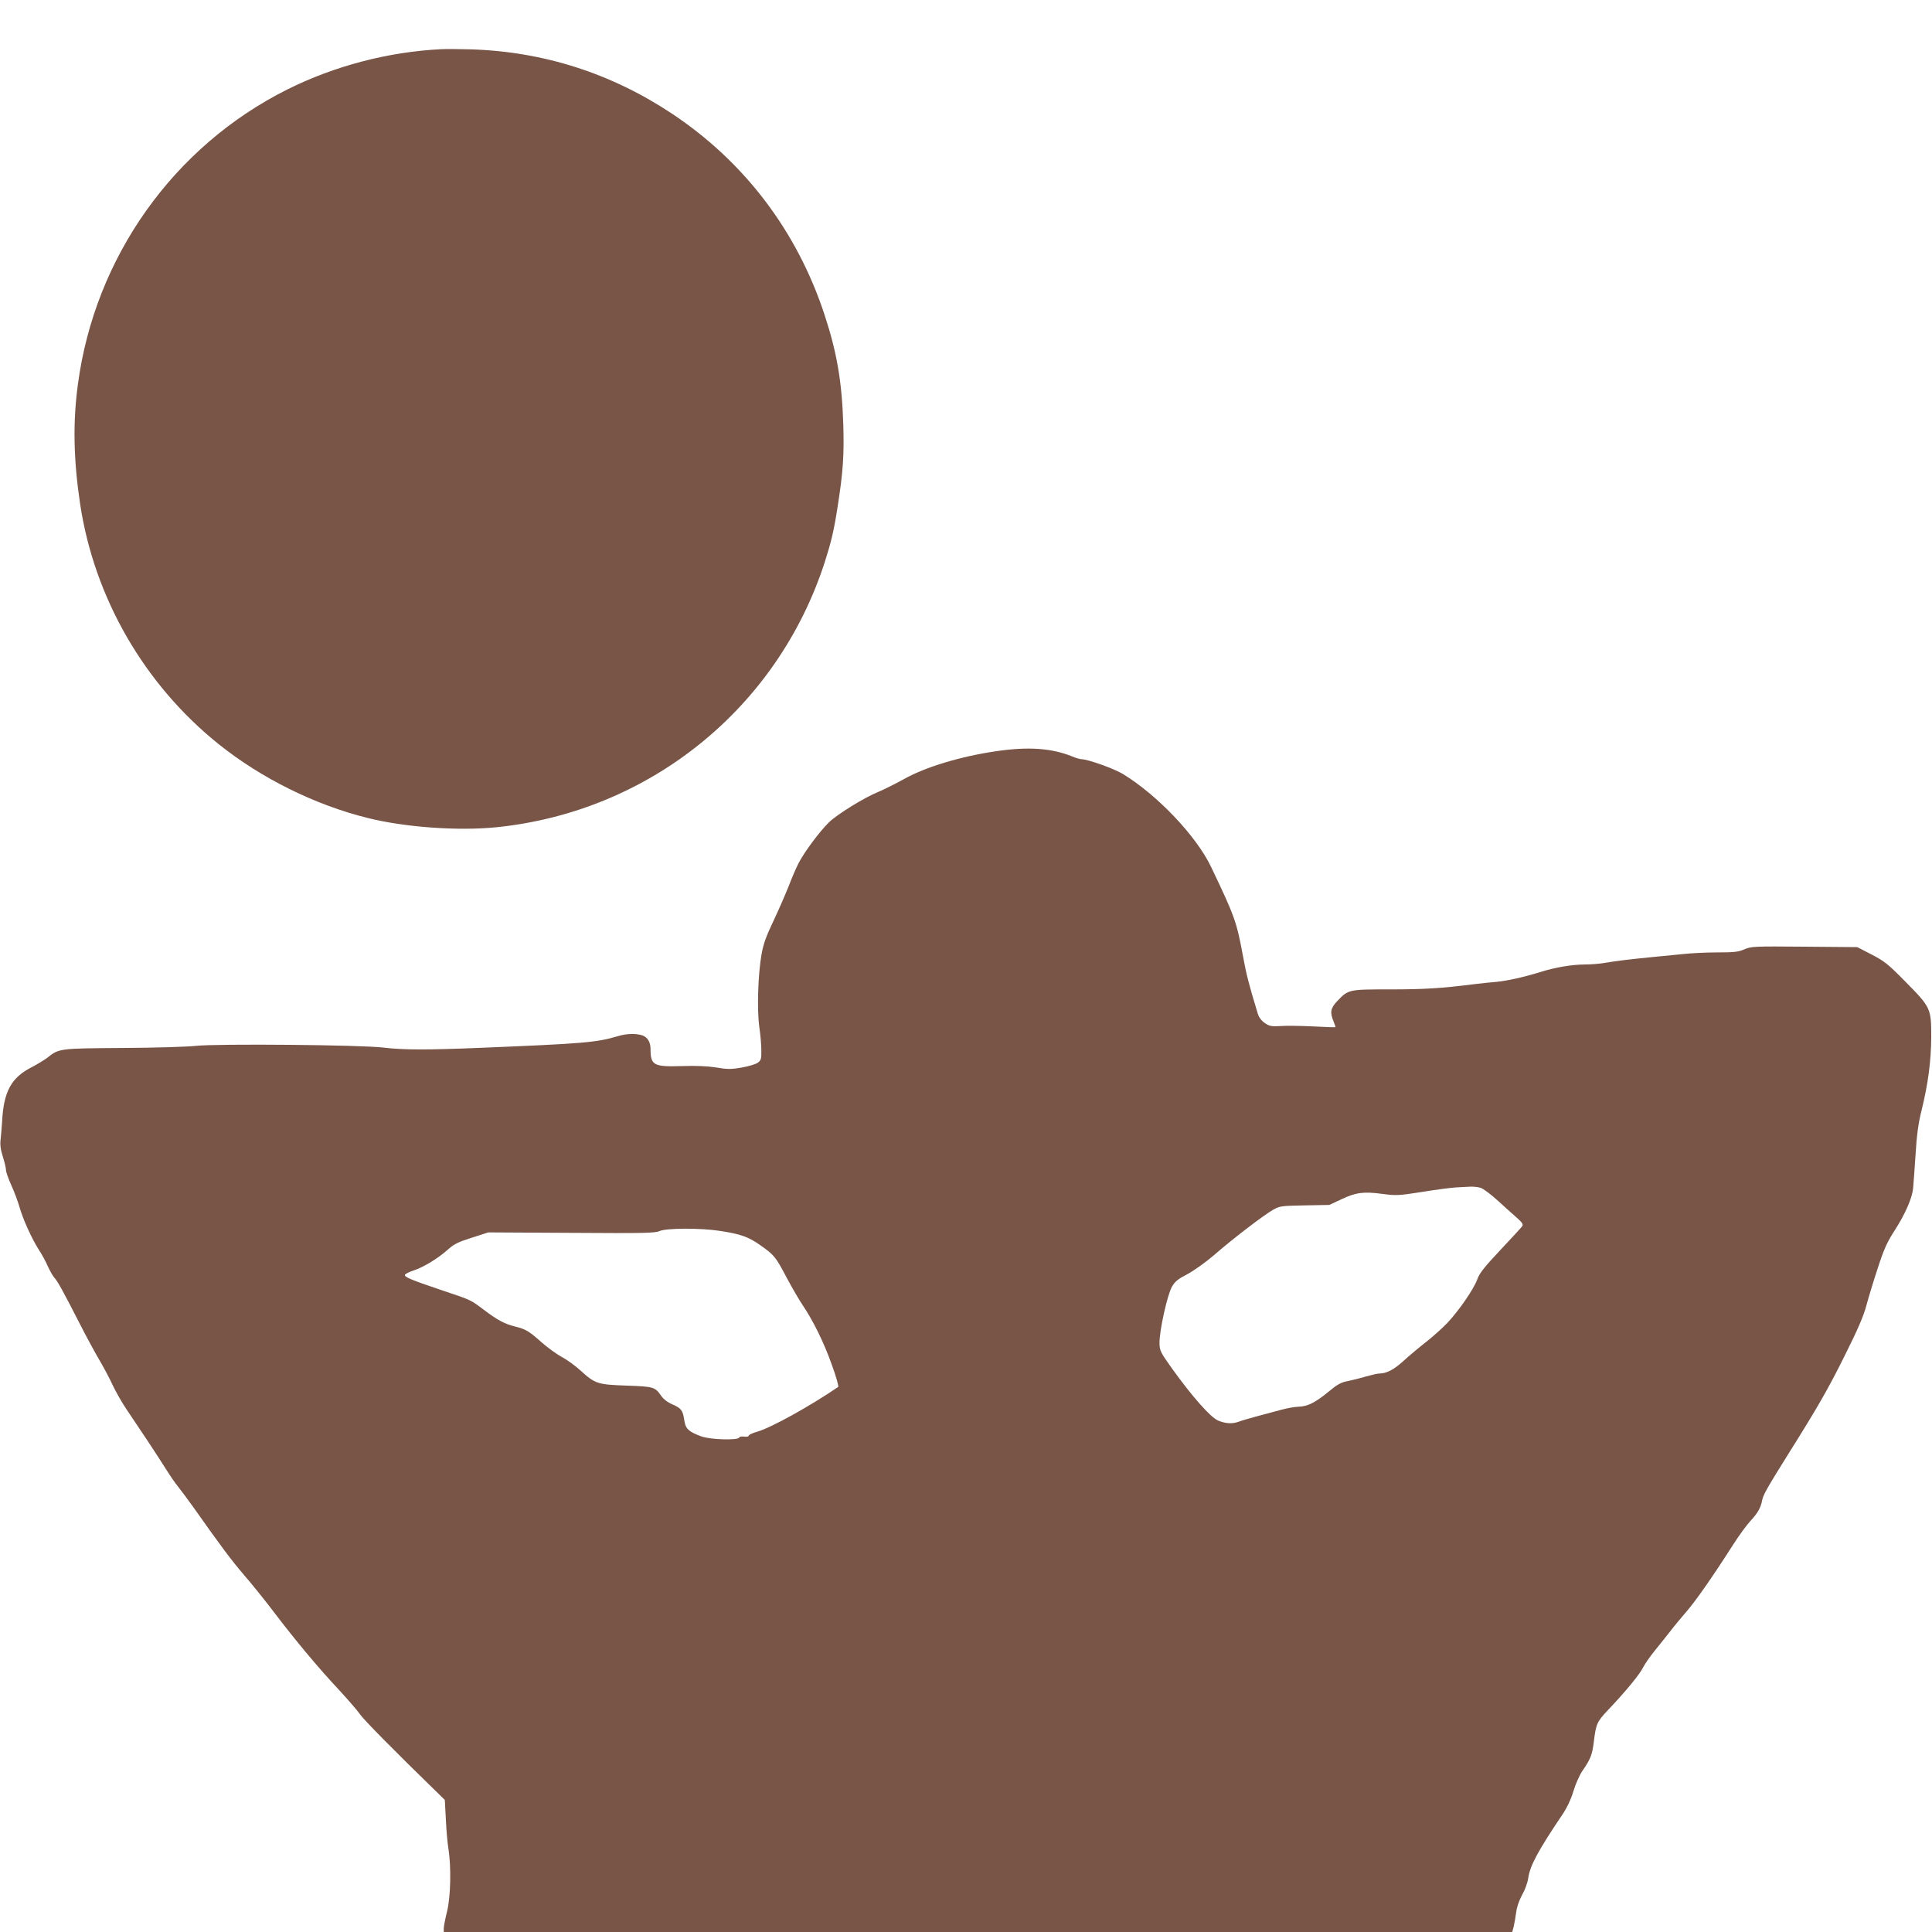
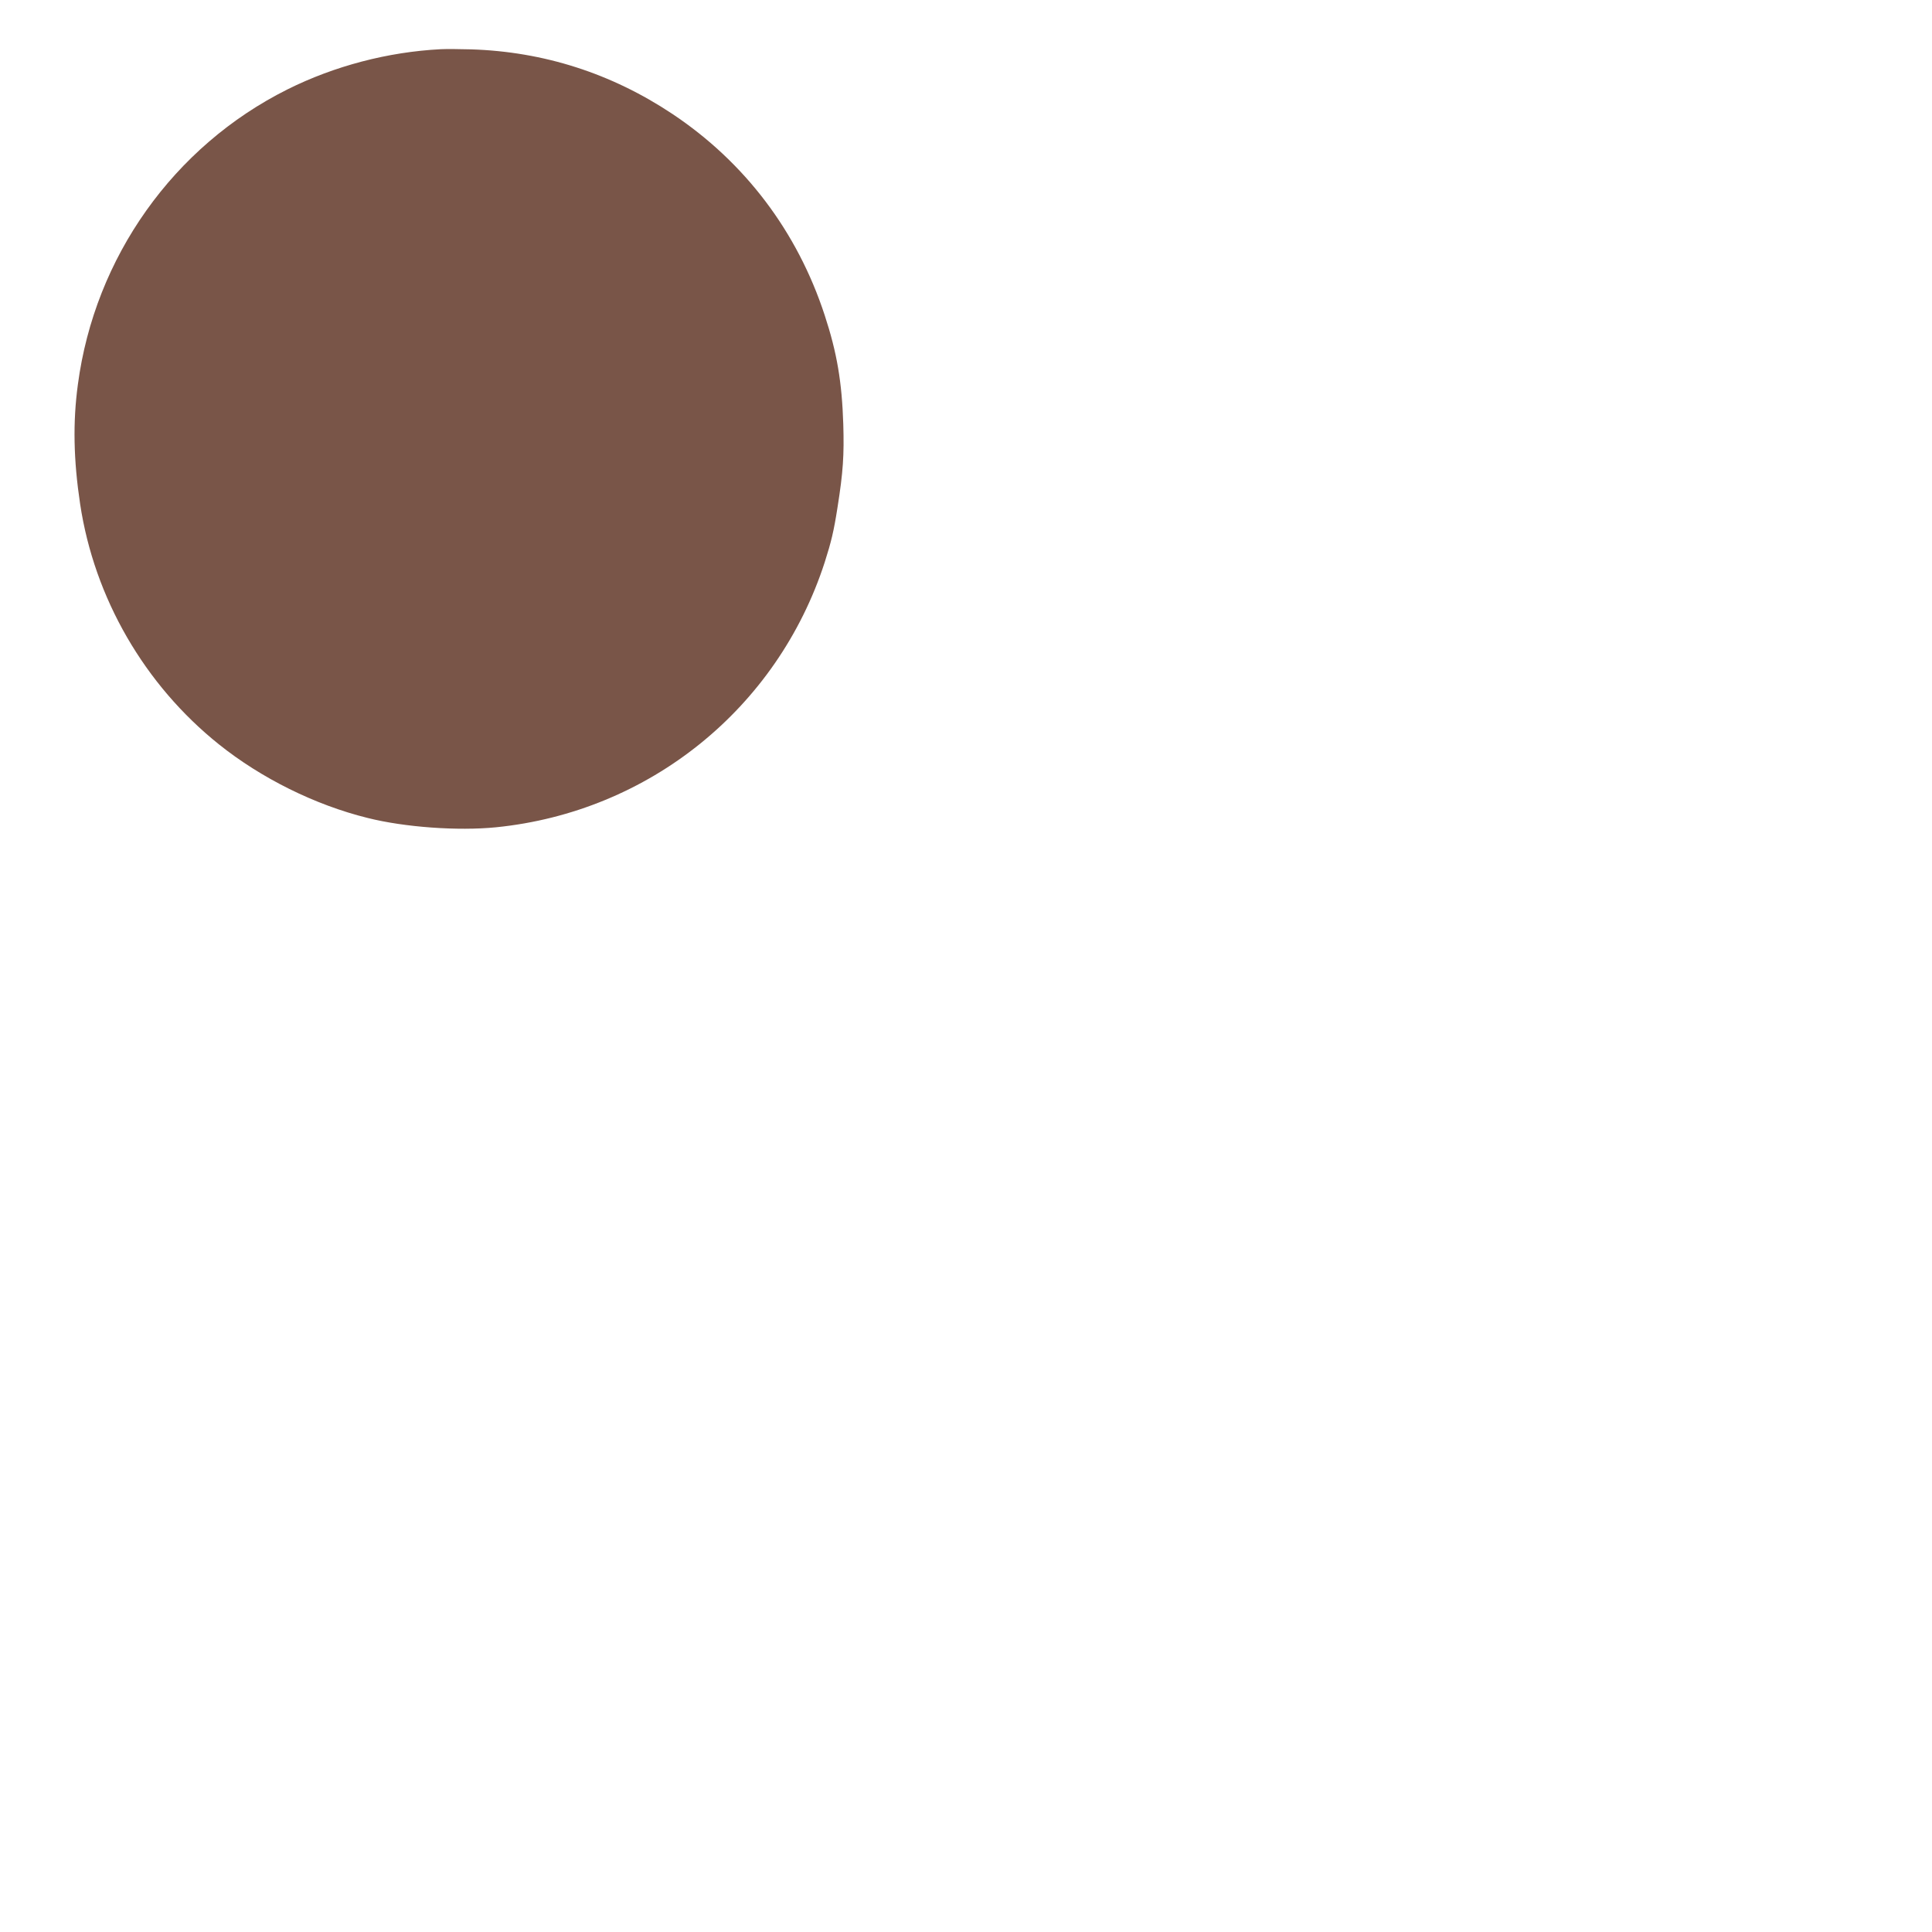
<svg xmlns="http://www.w3.org/2000/svg" version="1.0" width="1280pt" height="1280pt" viewBox="0 0 1280 1280" preserveAspectRatio="xMidYMid meet">
  <g transform="translate(0,1280) scale(0.1,-0.1)" fill="#795548" stroke="none">
    <path d="M2920 12474 c-350 -18 -704 -111 -1015 -266 -755 -377 -1277 -1112 -1389 -1955 -34 -251 -29 -500 15 -793 94 -622 426 -1197 920 -1592 280 -224 636 -401 984 -487 246 -62 599 -87 851 -62 1014 102 1864 787 2178 1756 43 135 60 204 85 365 37 234 44 344 38 549 -9 281 -42 475 -123 722 -181 554 -529 1014 -1009 1334 -404 269 -853 413 -1335 428 -74 2 -164 3 -200 1z" />
-     <path d="M6600 7823 c-234 -34 -467 -104 -610 -184 -58 -32 -134 -70 -170 -85 -94 -38 -272 -148 -328 -202 -63 -62 -166 -200 -204 -276 -16 -32 -45 -100 -64 -150 -20 -50 -64 -152 -99 -226 -50 -105 -68 -155 -80 -225 -23 -131 -30 -361 -15 -475 8 -52 14 -124 14 -159 1 -57 -2 -66 -24 -82 -14 -10 -62 -24 -107 -32 -70 -12 -94 -12 -170 1 -59 9 -133 12 -224 9 -189 -6 -209 5 -209 114 0 44 -20 77 -53 89 -42 14 -105 13 -164 -5 -142 -42 -225 -49 -908 -77 -361 -15 -512 -14 -640 1 -146 19 -1110 27 -1245 12 -52 -6 -270 -13 -485 -14 -427 -3 -424 -3 -503 -66 -21 -15 -65 -42 -99 -60 -138 -69 -189 -162 -199 -361 -2 -30 -6 -80 -9 -110 -6 -43 -2 -72 14 -124 12 -37 21 -78 21 -90 0 -11 16 -57 36 -101 20 -44 44 -109 54 -145 24 -82 79 -203 126 -278 21 -31 48 -82 61 -112 14 -30 33 -64 43 -75 21 -22 59 -91 171 -310 39 -77 96 -182 126 -233 30 -51 71 -128 90 -170 20 -42 61 -115 93 -162 31 -47 92 -138 136 -203 43 -65 99 -151 124 -191 25 -40 61 -93 81 -117 19 -24 62 -82 96 -129 188 -266 255 -356 340 -455 52 -60 143 -173 201 -250 141 -185 290 -364 427 -510 61 -66 125 -140 142 -165 26 -37 227 -241 509 -515 l51 -50 7 -130 c3 -71 11 -159 17 -194 19 -119 15 -316 -9 -414 -12 -49 -22 -99 -22 -113 l0 -24 3540 0 3539 0 10 38 c5 20 12 62 16 92 4 34 19 78 39 115 19 33 37 83 41 112 11 81 65 182 225 419 31 46 57 100 74 156 14 47 41 108 59 134 55 80 66 107 77 198 14 115 21 130 93 206 115 121 209 235 232 281 13 26 49 77 80 115 31 38 77 96 103 129 25 33 72 89 103 125 66 77 166 219 314 450 37 58 87 126 110 151 50 53 71 90 80 141 7 35 39 91 175 308 188 299 264 431 370 645 87 174 127 266 145 335 14 52 48 165 76 249 41 127 62 172 111 248 71 110 117 216 123 281 3 26 9 126 16 222 8 130 18 205 39 290 44 178 64 328 65 490 0 189 -3 196 -171 366 -115 117 -139 136 -224 180 l-95 49 -351 3 c-334 3 -352 2 -398 -18 -40 -17 -69 -20 -179 -20 -73 0 -175 -5 -227 -11 -52 -5 -140 -14 -195 -19 -152 -15 -254 -27 -320 -39 -33 -6 -94 -11 -136 -11 -82 0 -197 -19 -294 -50 -109 -34 -219 -58 -290 -65 -38 -3 -104 -10 -145 -15 -218 -28 -337 -35 -560 -35 -276 0 -276 0 -350 -77 -45 -47 -50 -75 -25 -135 8 -20 14 -37 13 -38 -2 -2 -70 1 -153 5 -82 4 -179 5 -215 2 -56 -3 -70 -1 -100 20 -23 16 -39 37 -47 63 -59 193 -76 260 -98 381 -42 227 -54 262 -212 592 -97 203 -356 476 -585 615 -58 35 -232 97 -272 97 -10 0 -38 8 -64 19 -137 55 -292 65 -502 34z m3208 -2892 c18 -5 71 -45 118 -88 47 -43 105 -95 128 -115 31 -28 39 -40 31 -52 -5 -8 -71 -79 -145 -158 -108 -115 -139 -154 -153 -195 -23 -63 -118 -202 -198 -288 -33 -34 -96 -91 -141 -126 -45 -35 -113 -92 -150 -126 -64 -58 -112 -83 -161 -83 -11 0 -49 -9 -85 -19 -37 -11 -92 -25 -122 -31 -45 -8 -70 -22 -130 -72 -89 -73 -139 -97 -200 -98 -25 -1 -76 -10 -115 -21 -38 -10 -110 -30 -160 -43 -49 -13 -103 -29 -118 -35 -42 -16 -89 -13 -138 8 -51 23 -170 158 -304 344 -76 107 -82 118 -83 167 -2 79 52 324 83 376 20 35 41 51 103 83 44 24 120 78 177 127 124 108 324 261 388 298 46 26 53 27 211 30 l163 3 79 37 c97 46 148 53 273 36 92 -12 107 -11 262 13 90 15 191 28 224 30 33 2 76 4 95 5 19 1 50 -2 68 -7z m-5038 -286 c137 -21 188 -39 266 -94 93 -65 103 -77 177 -218 36 -67 83 -148 105 -180 71 -106 140 -246 192 -392 29 -79 48 -146 43 -150 -188 -128 -444 -270 -535 -296 -32 -9 -58 -21 -58 -27 0 -6 -13 -8 -30 -6 -16 2 -31 0 -33 -6 -7 -20 -195 -14 -252 8 -83 31 -103 50 -111 104 -10 68 -19 81 -78 107 -33 14 -61 36 -76 58 -40 58 -50 61 -230 67 -192 7 -207 12 -304 100 -35 32 -90 72 -123 89 -33 18 -93 61 -134 97 -84 75 -106 88 -175 105 -69 17 -117 42 -208 111 -91 68 -79 63 -291 134 -193 65 -237 84 -232 98 2 6 27 19 55 28 66 21 163 80 228 138 42 38 69 51 160 80 l109 35 550 -3 c480 -3 554 -2 585 12 46 20 270 21 400 1z" />
  </g>
</svg>